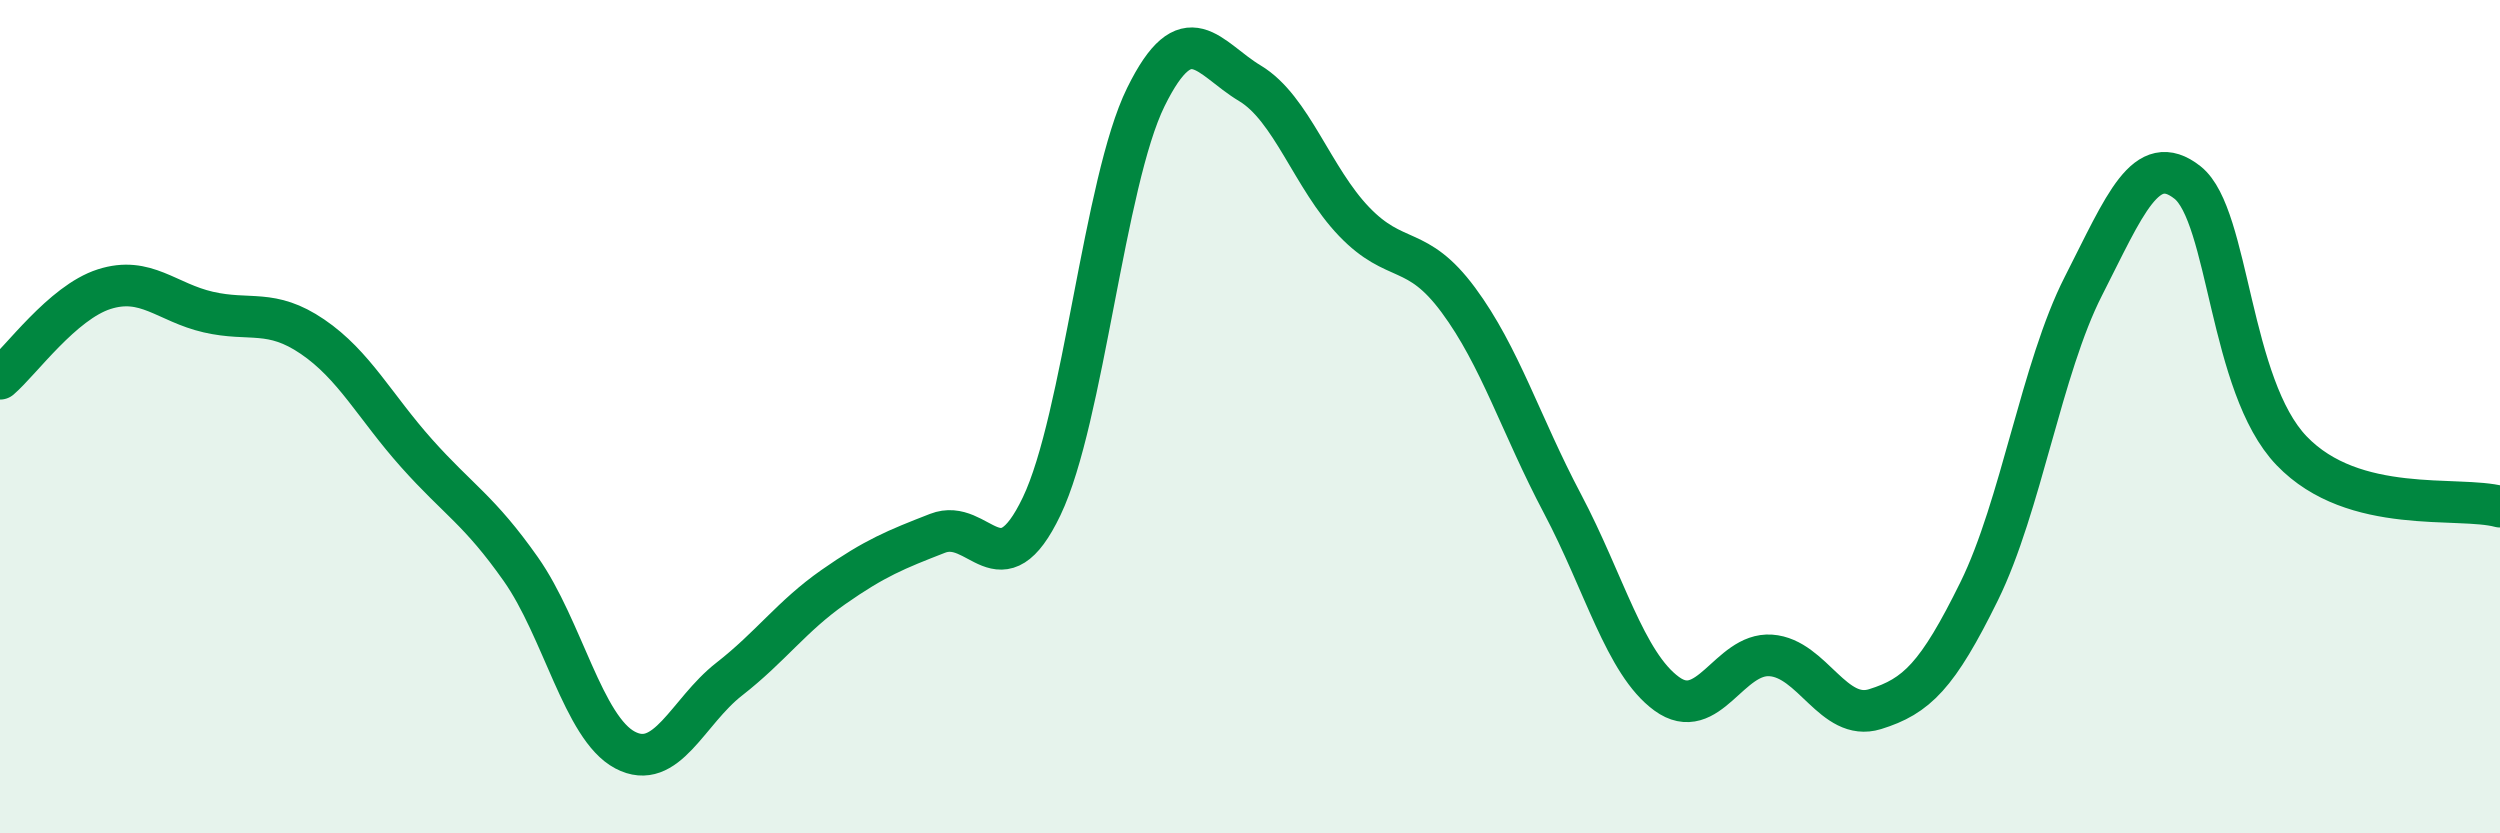
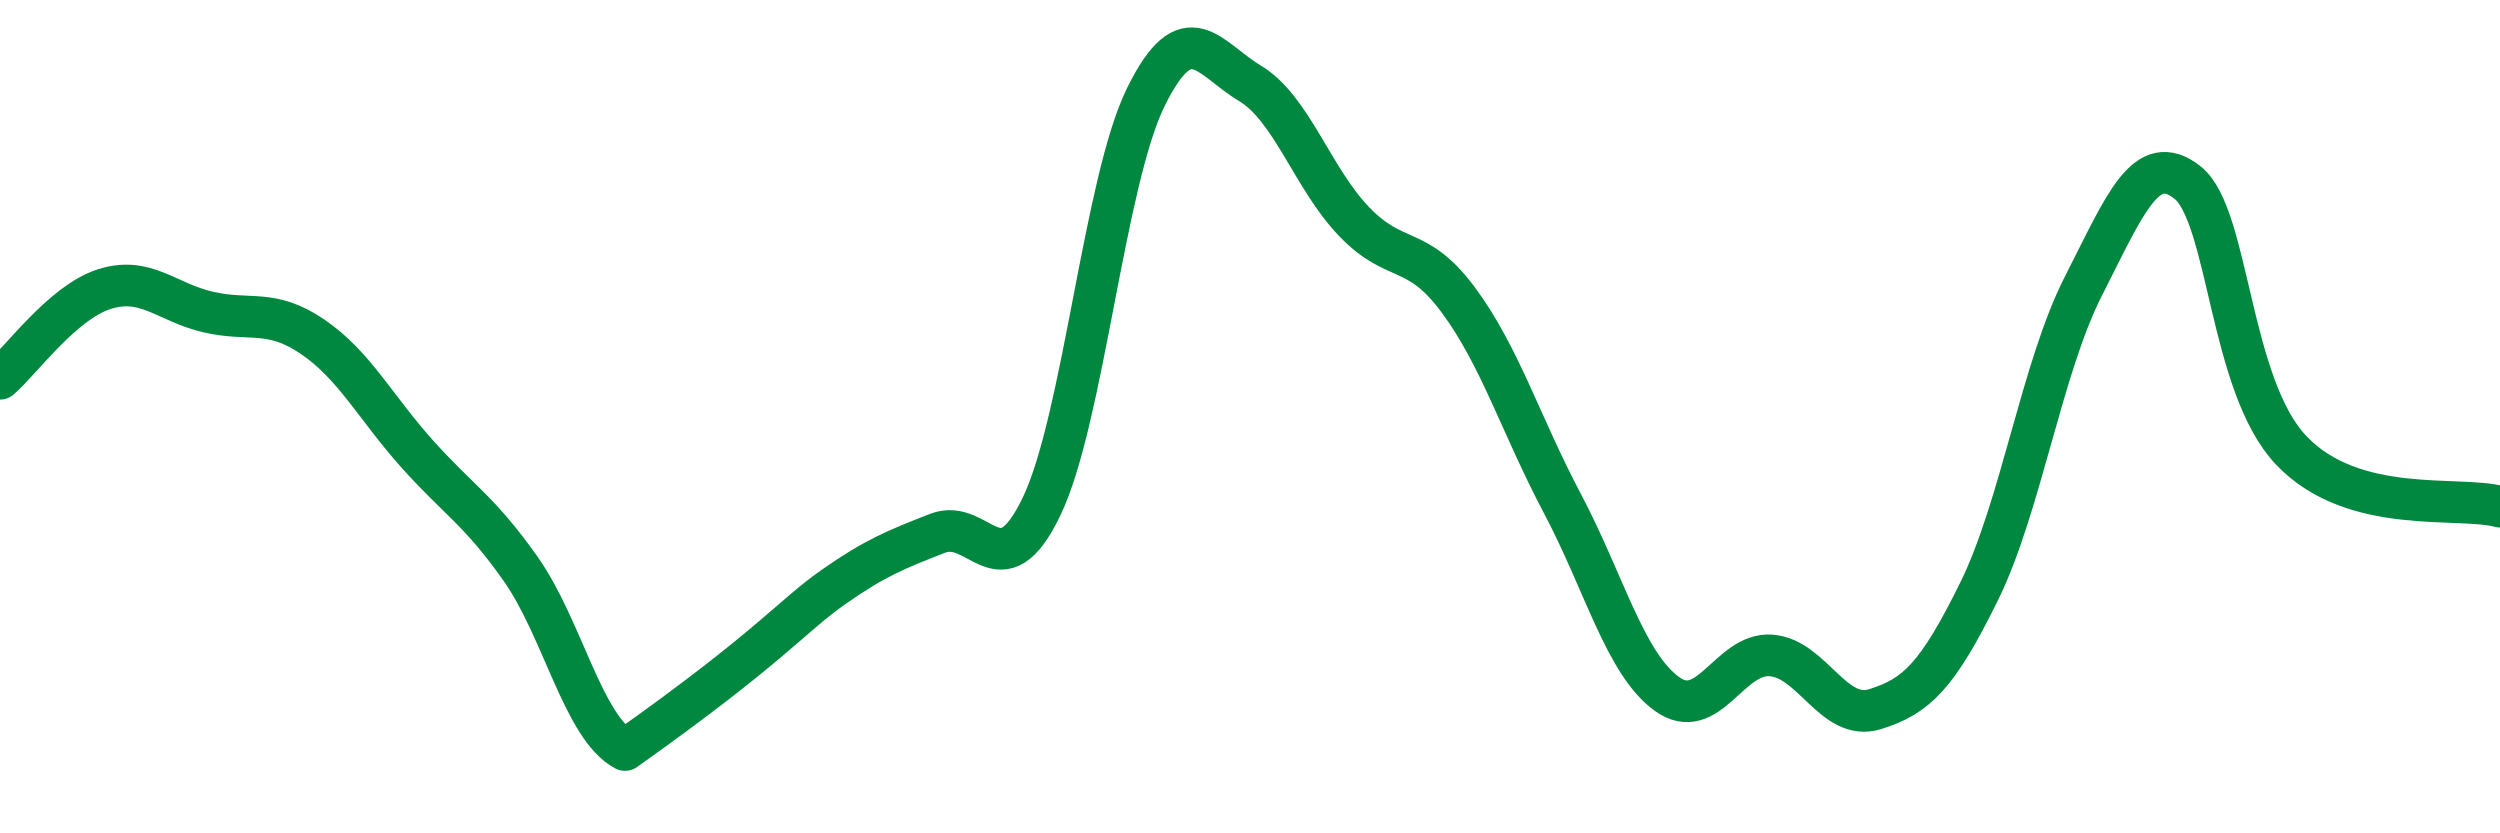
<svg xmlns="http://www.w3.org/2000/svg" width="60" height="20" viewBox="0 0 60 20">
-   <path d="M 0,9.09 C 0.5,8.66 1.5,7.26 2.5,6.94 C 3.5,6.62 4,7.26 5,7.49 C 6,7.72 6.5,7.4 7.5,8.08 C 8.5,8.76 9,9.76 10,10.88 C 11,12 11.5,12.24 12.5,13.66 C 13.5,15.08 14,17.47 15,18 C 16,18.53 16.5,17.08 17.5,16.3 C 18.5,15.52 19,14.79 20,14.09 C 21,13.39 21.5,13.19 22.5,12.8 C 23.5,12.41 24,14.24 25,12.15 C 26,10.06 26.5,4.36 27.5,2.33 C 28.5,0.3 29,1.4 30,2 C 31,2.6 31.5,4.28 32.5,5.32 C 33.5,6.36 34,5.85 35,7.2 C 36,8.55 36.5,10.2 37.5,12.09 C 38.5,13.98 39,15.92 40,16.65 C 41,17.38 41.5,15.66 42.5,15.73 C 43.5,15.8 44,17.33 45,17.02 C 46,16.71 46.5,16.22 47.5,14.19 C 48.5,12.16 49,8.83 50,6.87 C 51,4.91 51.5,3.59 52.5,4.38 C 53.5,5.17 53.5,9.26 55,10.82 C 56.5,12.38 59,11.89 60,12.16L60 20L0 20Z" fill="#008740" opacity="0.1" stroke-linecap="round" stroke-linejoin="round" />
-   <path d="M 0,9.09 C 0.5,8.66 1.5,7.26 2.5,6.94 C 3.5,6.62 4,7.26 5,7.49 C 6,7.72 6.5,7.4 7.5,8.08 C 8.5,8.76 9,9.76 10,10.88 C 11,12 11.5,12.24 12.5,13.66 C 13.5,15.08 14,17.47 15,18 C 16,18.53 16.5,17.08 17.5,16.3 C 18.5,15.52 19,14.79 20,14.09 C 21,13.39 21.5,13.19 22.5,12.8 C 23.5,12.41 24,14.24 25,12.15 C 26,10.06 26.5,4.36 27.5,2.33 C 28.5,0.3 29,1.4 30,2 C 31,2.6 31.5,4.28 32.5,5.32 C 33.5,6.36 34,5.85 35,7.2 C 36,8.55 36.5,10.2 37.5,12.09 C 38.5,13.98 39,15.92 40,16.65 C 41,17.38 41.5,15.66 42.5,15.73 C 43.5,15.8 44,17.33 45,17.02 C 46,16.71 46.5,16.22 47.5,14.19 C 48.5,12.16 49,8.83 50,6.87 C 51,4.91 51.5,3.59 52.5,4.38 C 53.5,5.17 53.5,9.26 55,10.82 C 56.5,12.38 59,11.89 60,12.16" stroke="#008740" stroke-width="1" fill="none" stroke-linecap="round" stroke-linejoin="round" />
+   <path d="M 0,9.09 C 0.5,8.66 1.5,7.26 2.5,6.94 C 3.5,6.62 4,7.26 5,7.49 C 6,7.72 6.5,7.4 7.5,8.08 C 8.5,8.76 9,9.76 10,10.88 C 11,12 11.5,12.24 12.5,13.66 C 13.5,15.08 14,17.47 15,18 C 18.5,15.52 19,14.79 20,14.09 C 21,13.39 21.5,13.19 22.5,12.8 C 23.5,12.41 24,14.24 25,12.15 C 26,10.06 26.5,4.36 27.5,2.33 C 28.5,0.3 29,1.4 30,2 C 31,2.6 31.5,4.28 32.5,5.32 C 33.5,6.36 34,5.85 35,7.2 C 36,8.55 36.5,10.2 37.5,12.09 C 38.5,13.98 39,15.92 40,16.65 C 41,17.38 41.5,15.66 42.5,15.73 C 43.5,15.8 44,17.33 45,17.02 C 46,16.71 46.5,16.22 47.5,14.19 C 48.5,12.16 49,8.83 50,6.87 C 51,4.91 51.5,3.59 52.5,4.38 C 53.5,5.17 53.5,9.26 55,10.82 C 56.5,12.38 59,11.89 60,12.16" stroke="#008740" stroke-width="1" fill="none" stroke-linecap="round" stroke-linejoin="round" />
</svg>